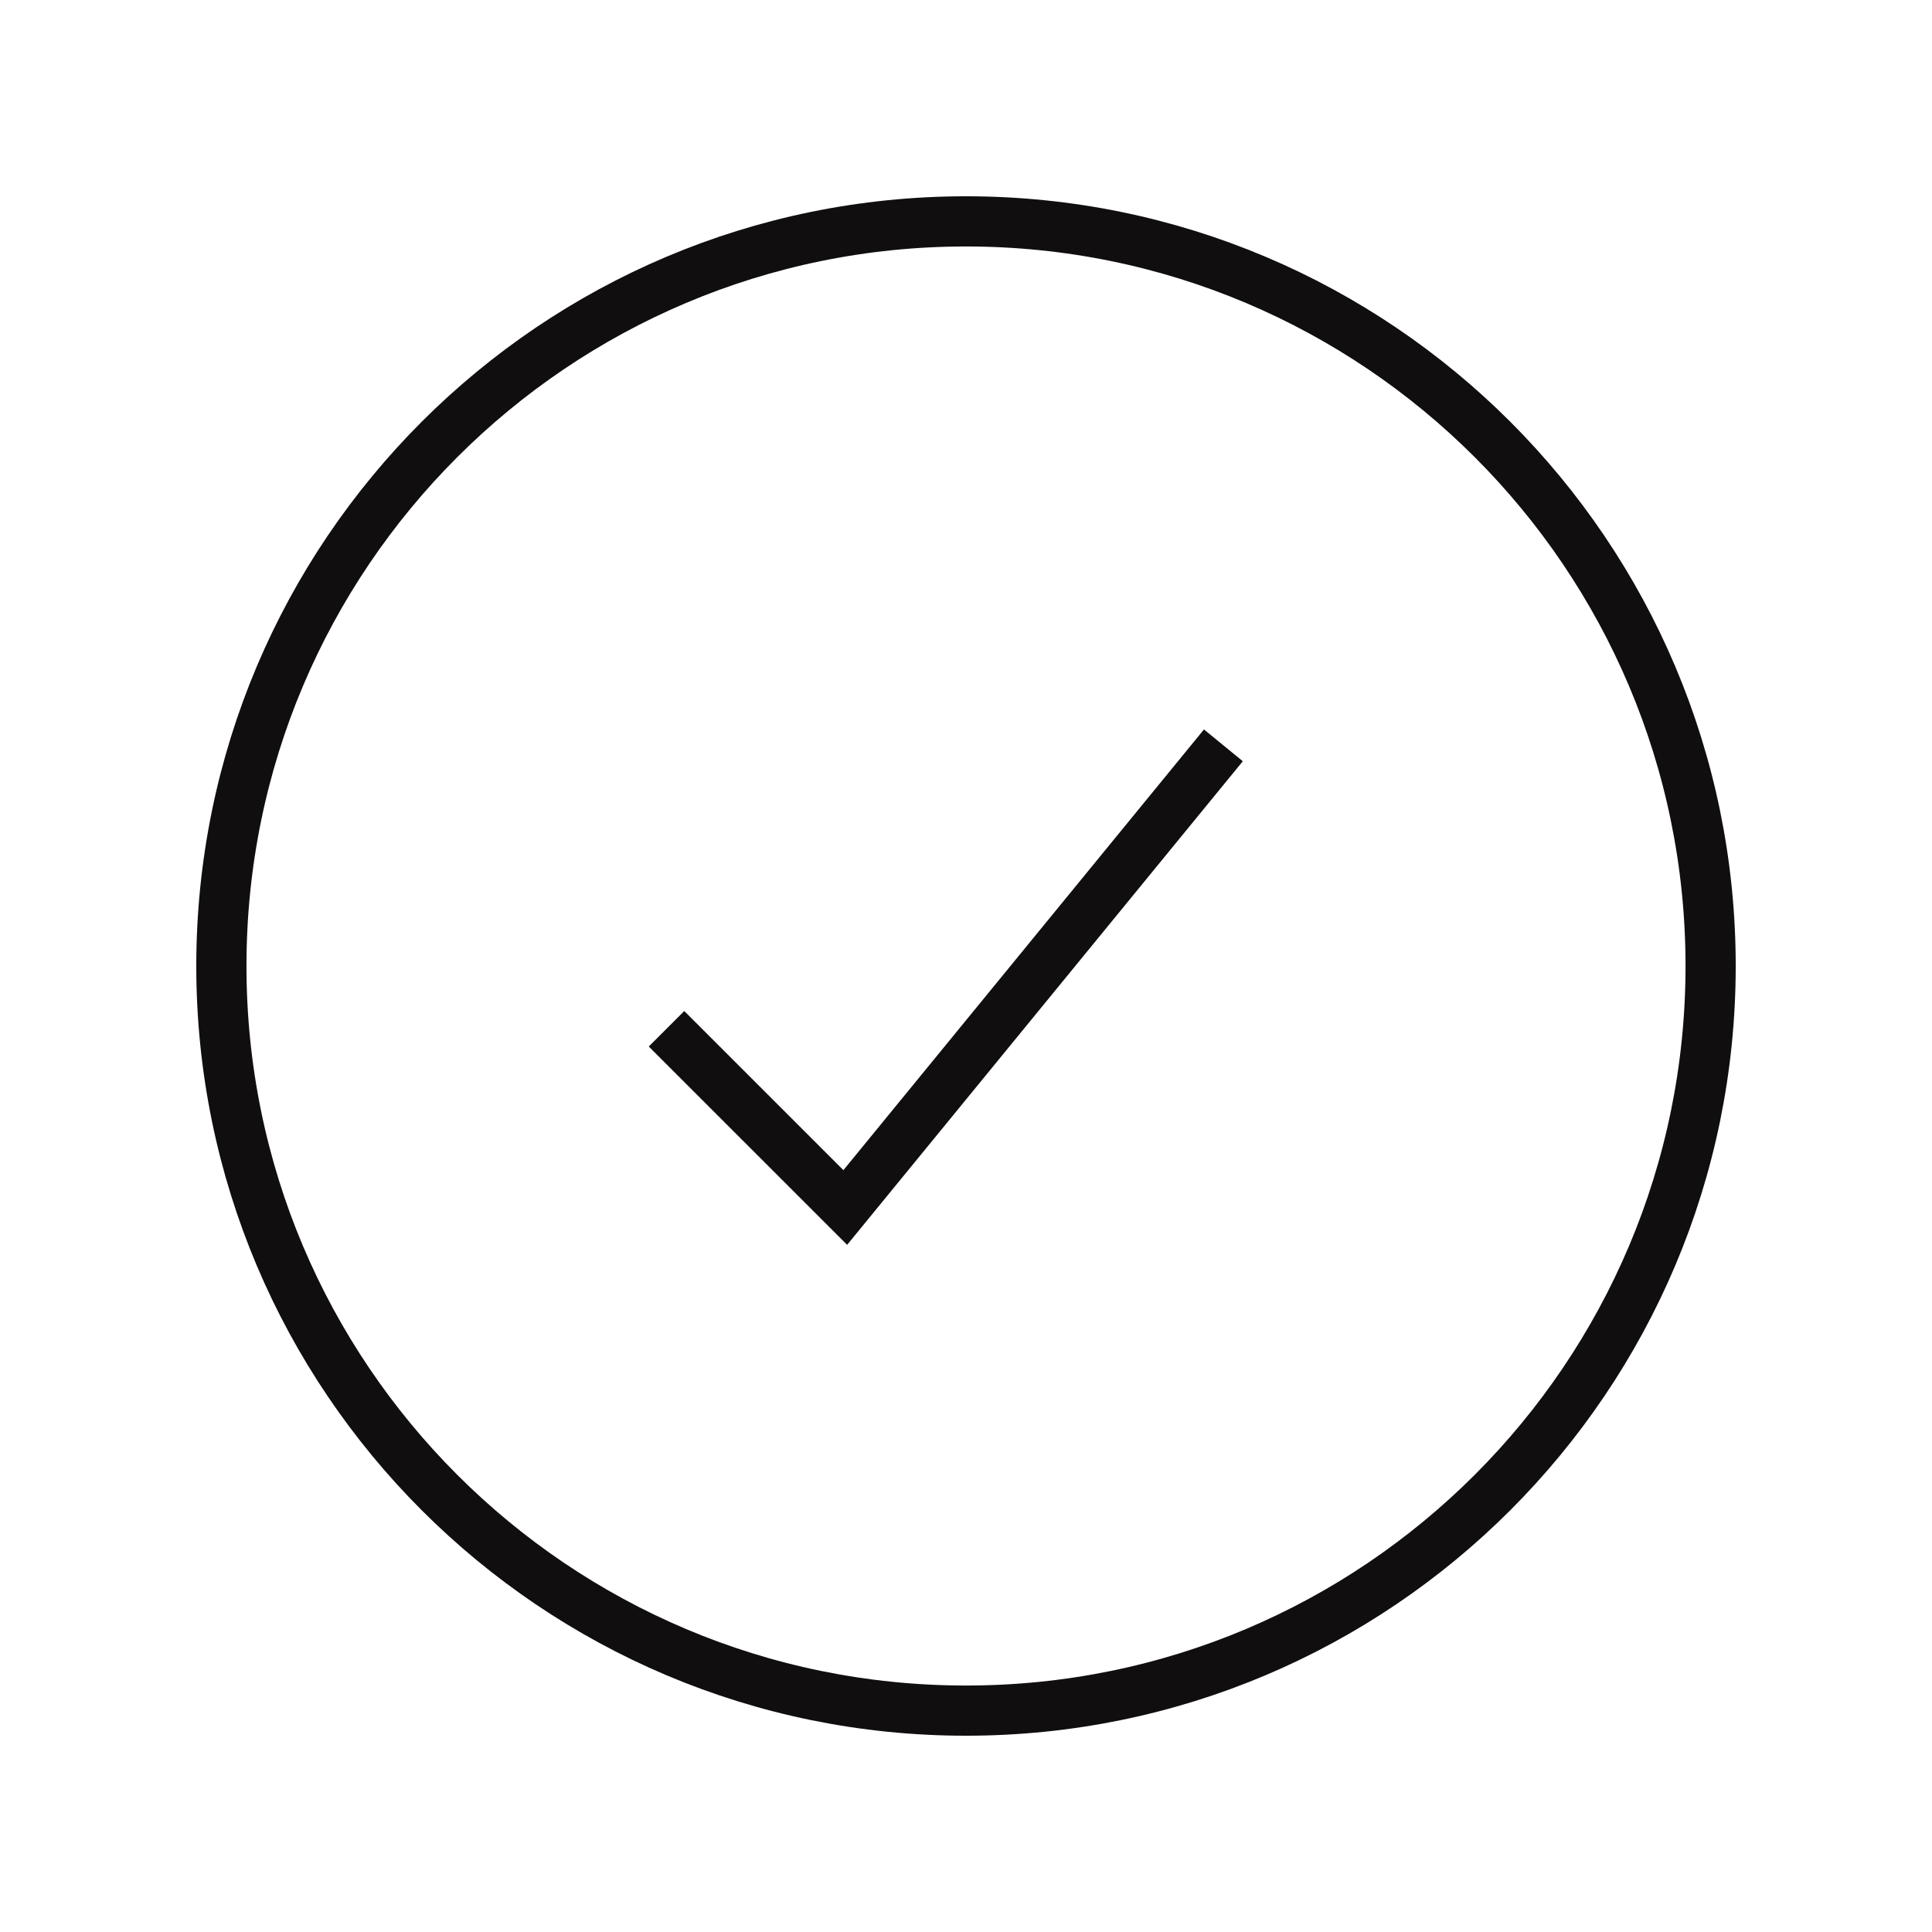
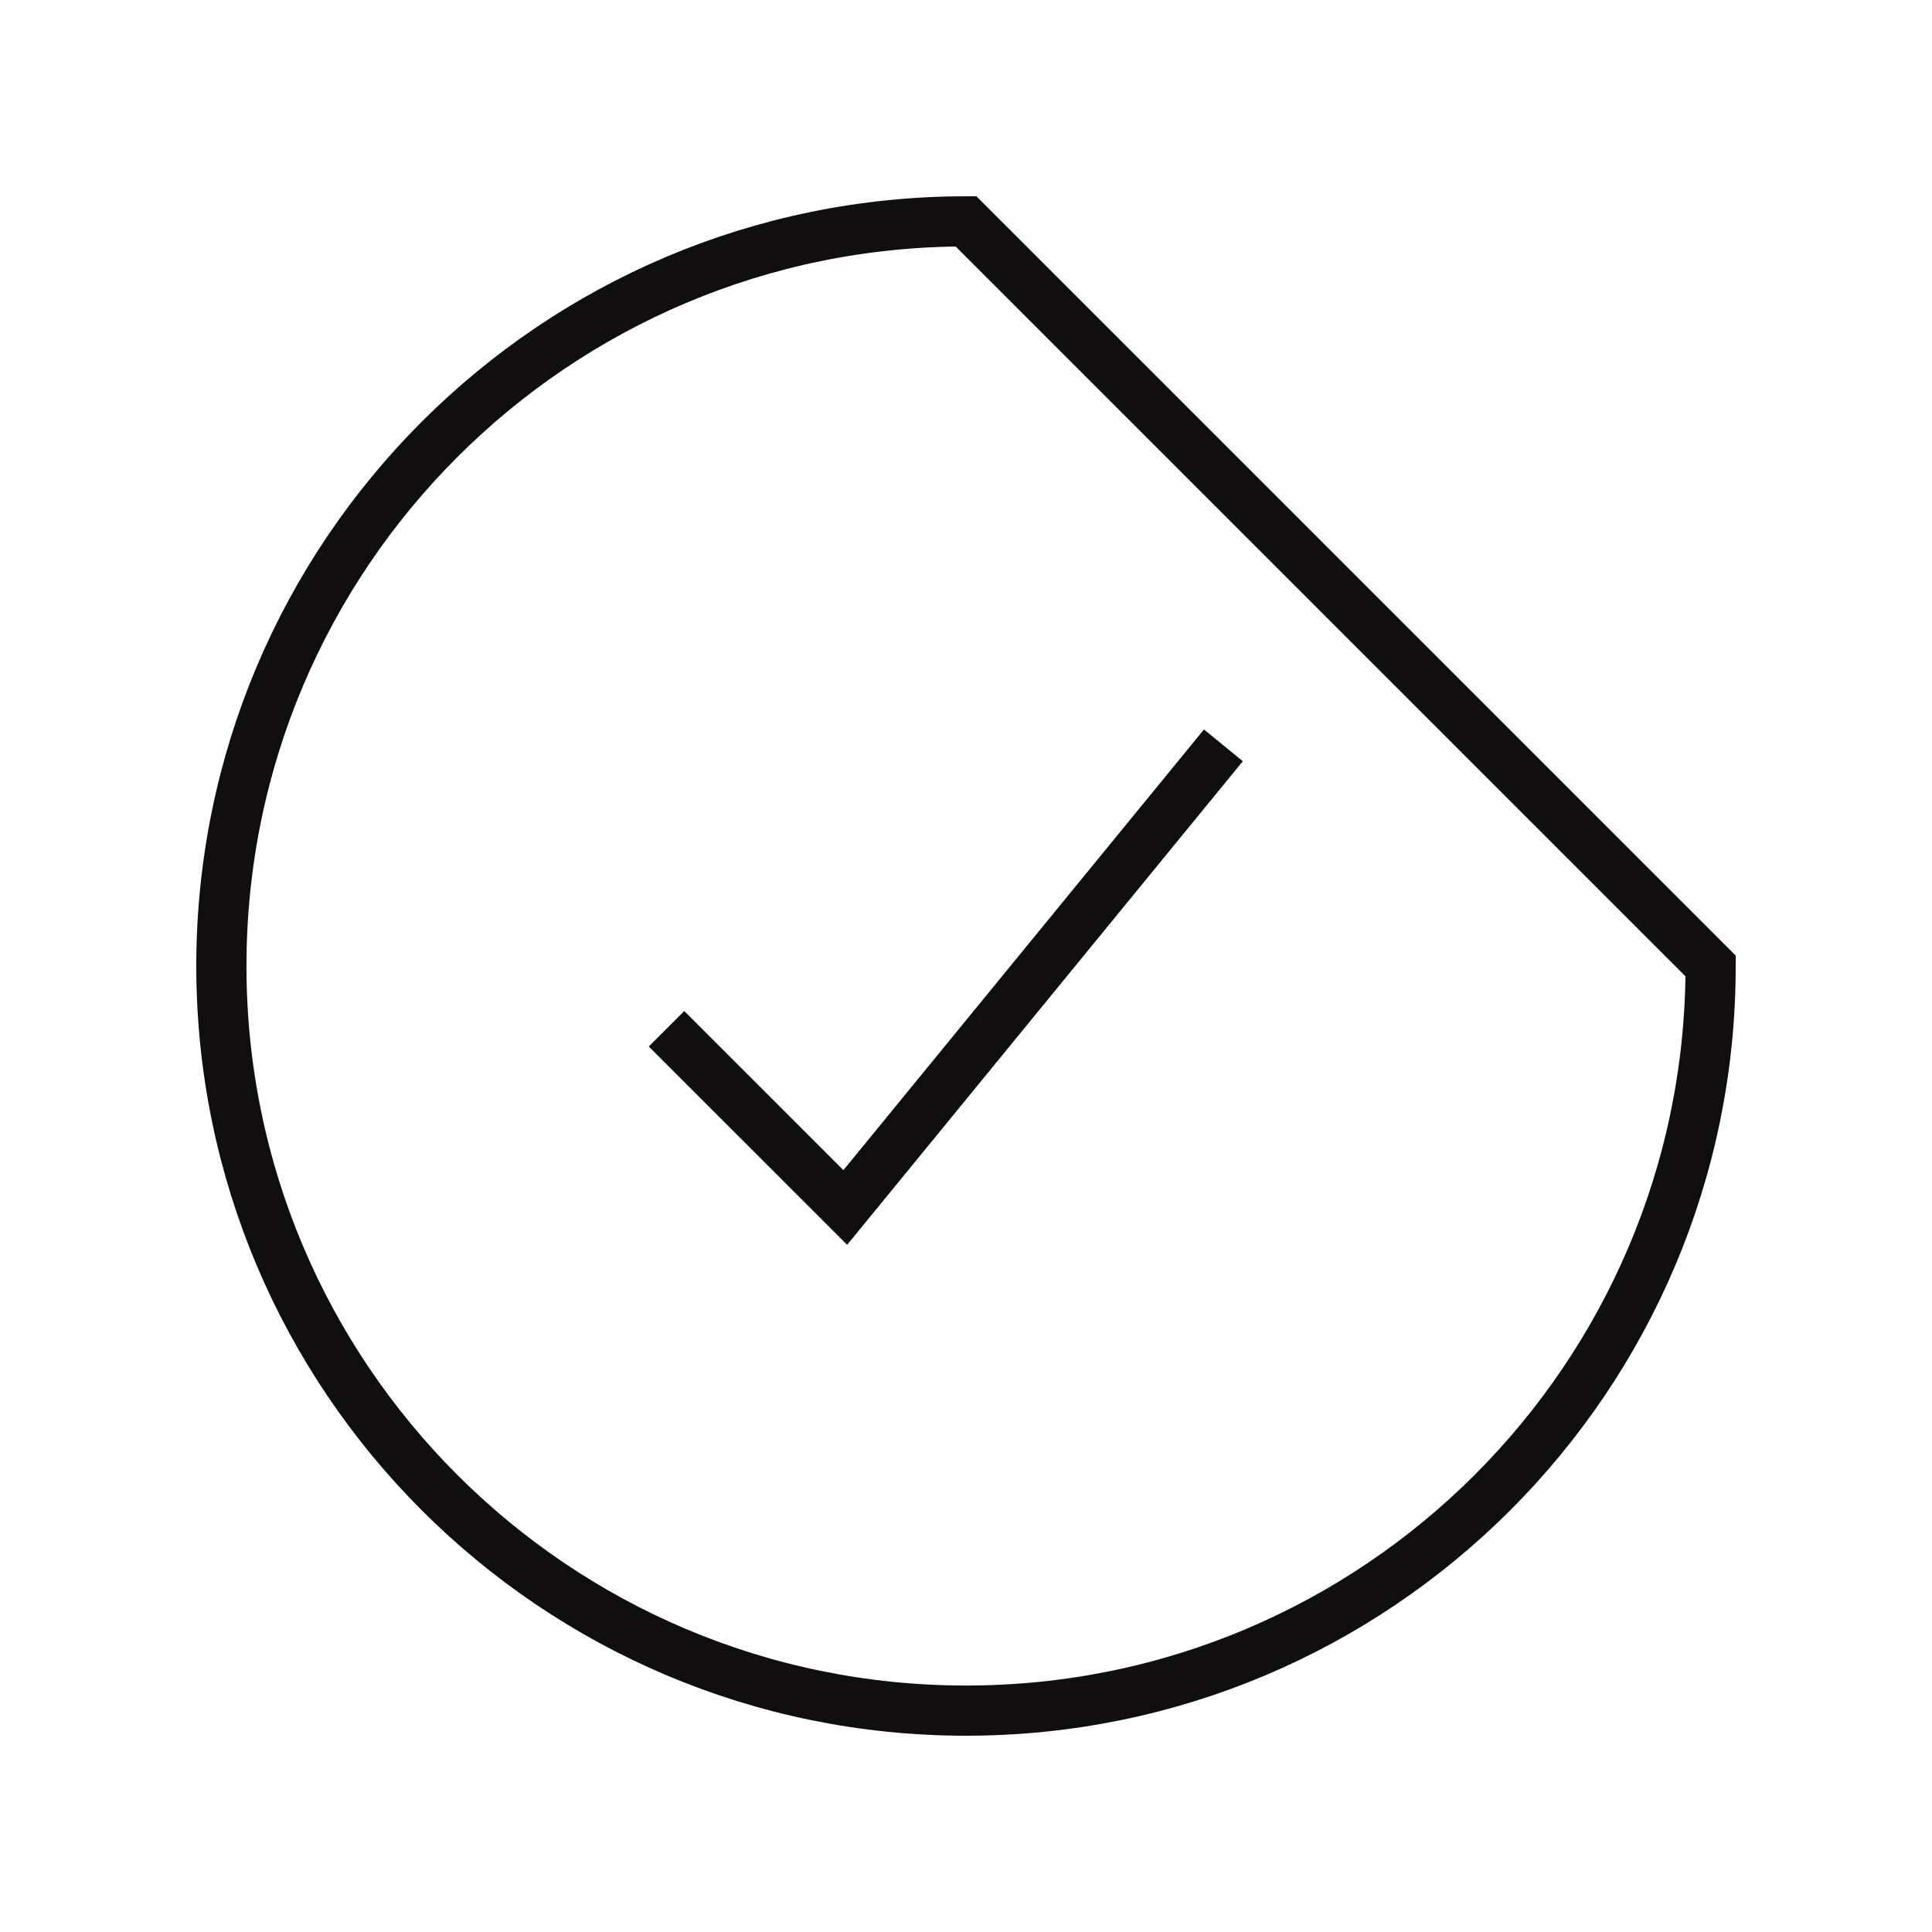
<svg xmlns="http://www.w3.org/2000/svg" fill="none" viewBox="0 0 77 77" height="77" width="77">
-   <path stroke-linecap="square" stroke-width="2" stroke="#100E0E" d="M48.125 30.48L33.688 48.125L27.271 41.709M68.177 38.5C68.177 54.89 54.89 68.177 38.5 68.177C22.11 68.177 8.823 54.89 8.823 38.5C8.823 22.11 22.11 8.823 38.5 8.823C54.89 8.823 68.177 22.11 68.177 38.5Z" />
+   <path stroke-linecap="square" stroke-width="2" stroke="#100E0E" d="M48.125 30.48L33.688 48.125L27.271 41.709M68.177 38.5C68.177 54.89 54.89 68.177 38.5 68.177C22.11 68.177 8.823 54.89 8.823 38.5C8.823 22.11 22.11 8.823 38.5 8.823Z" />
</svg>